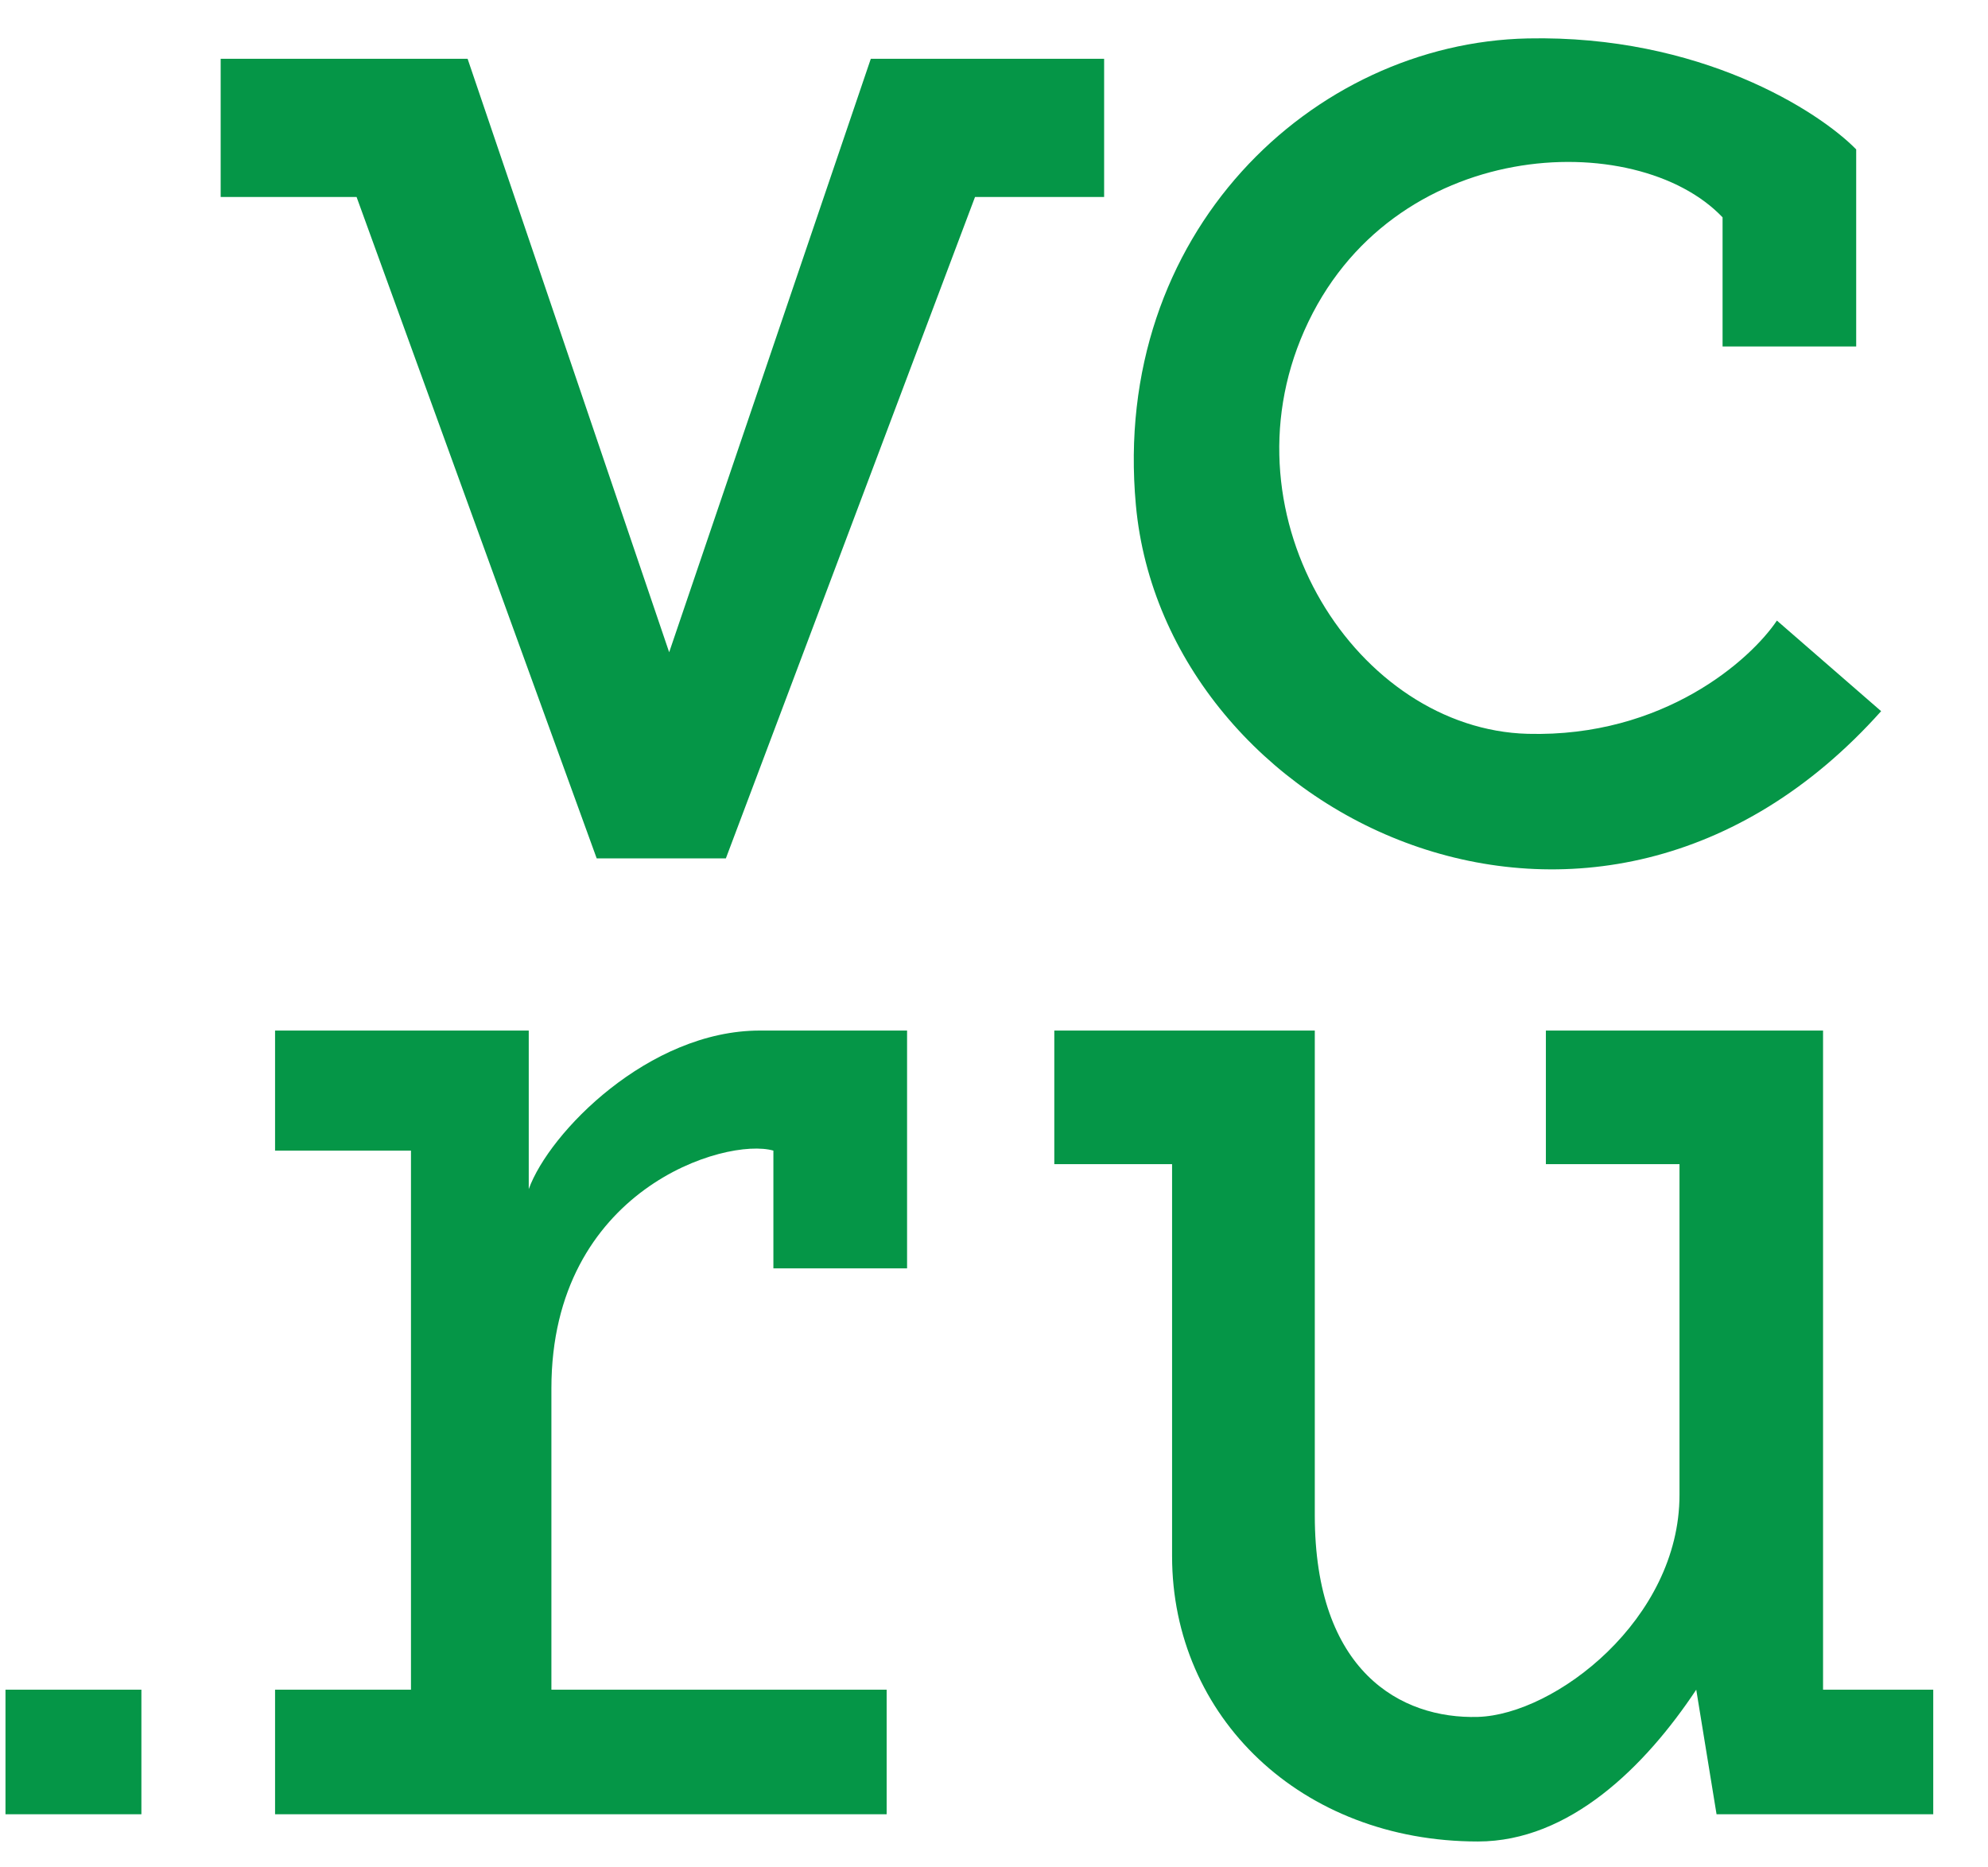
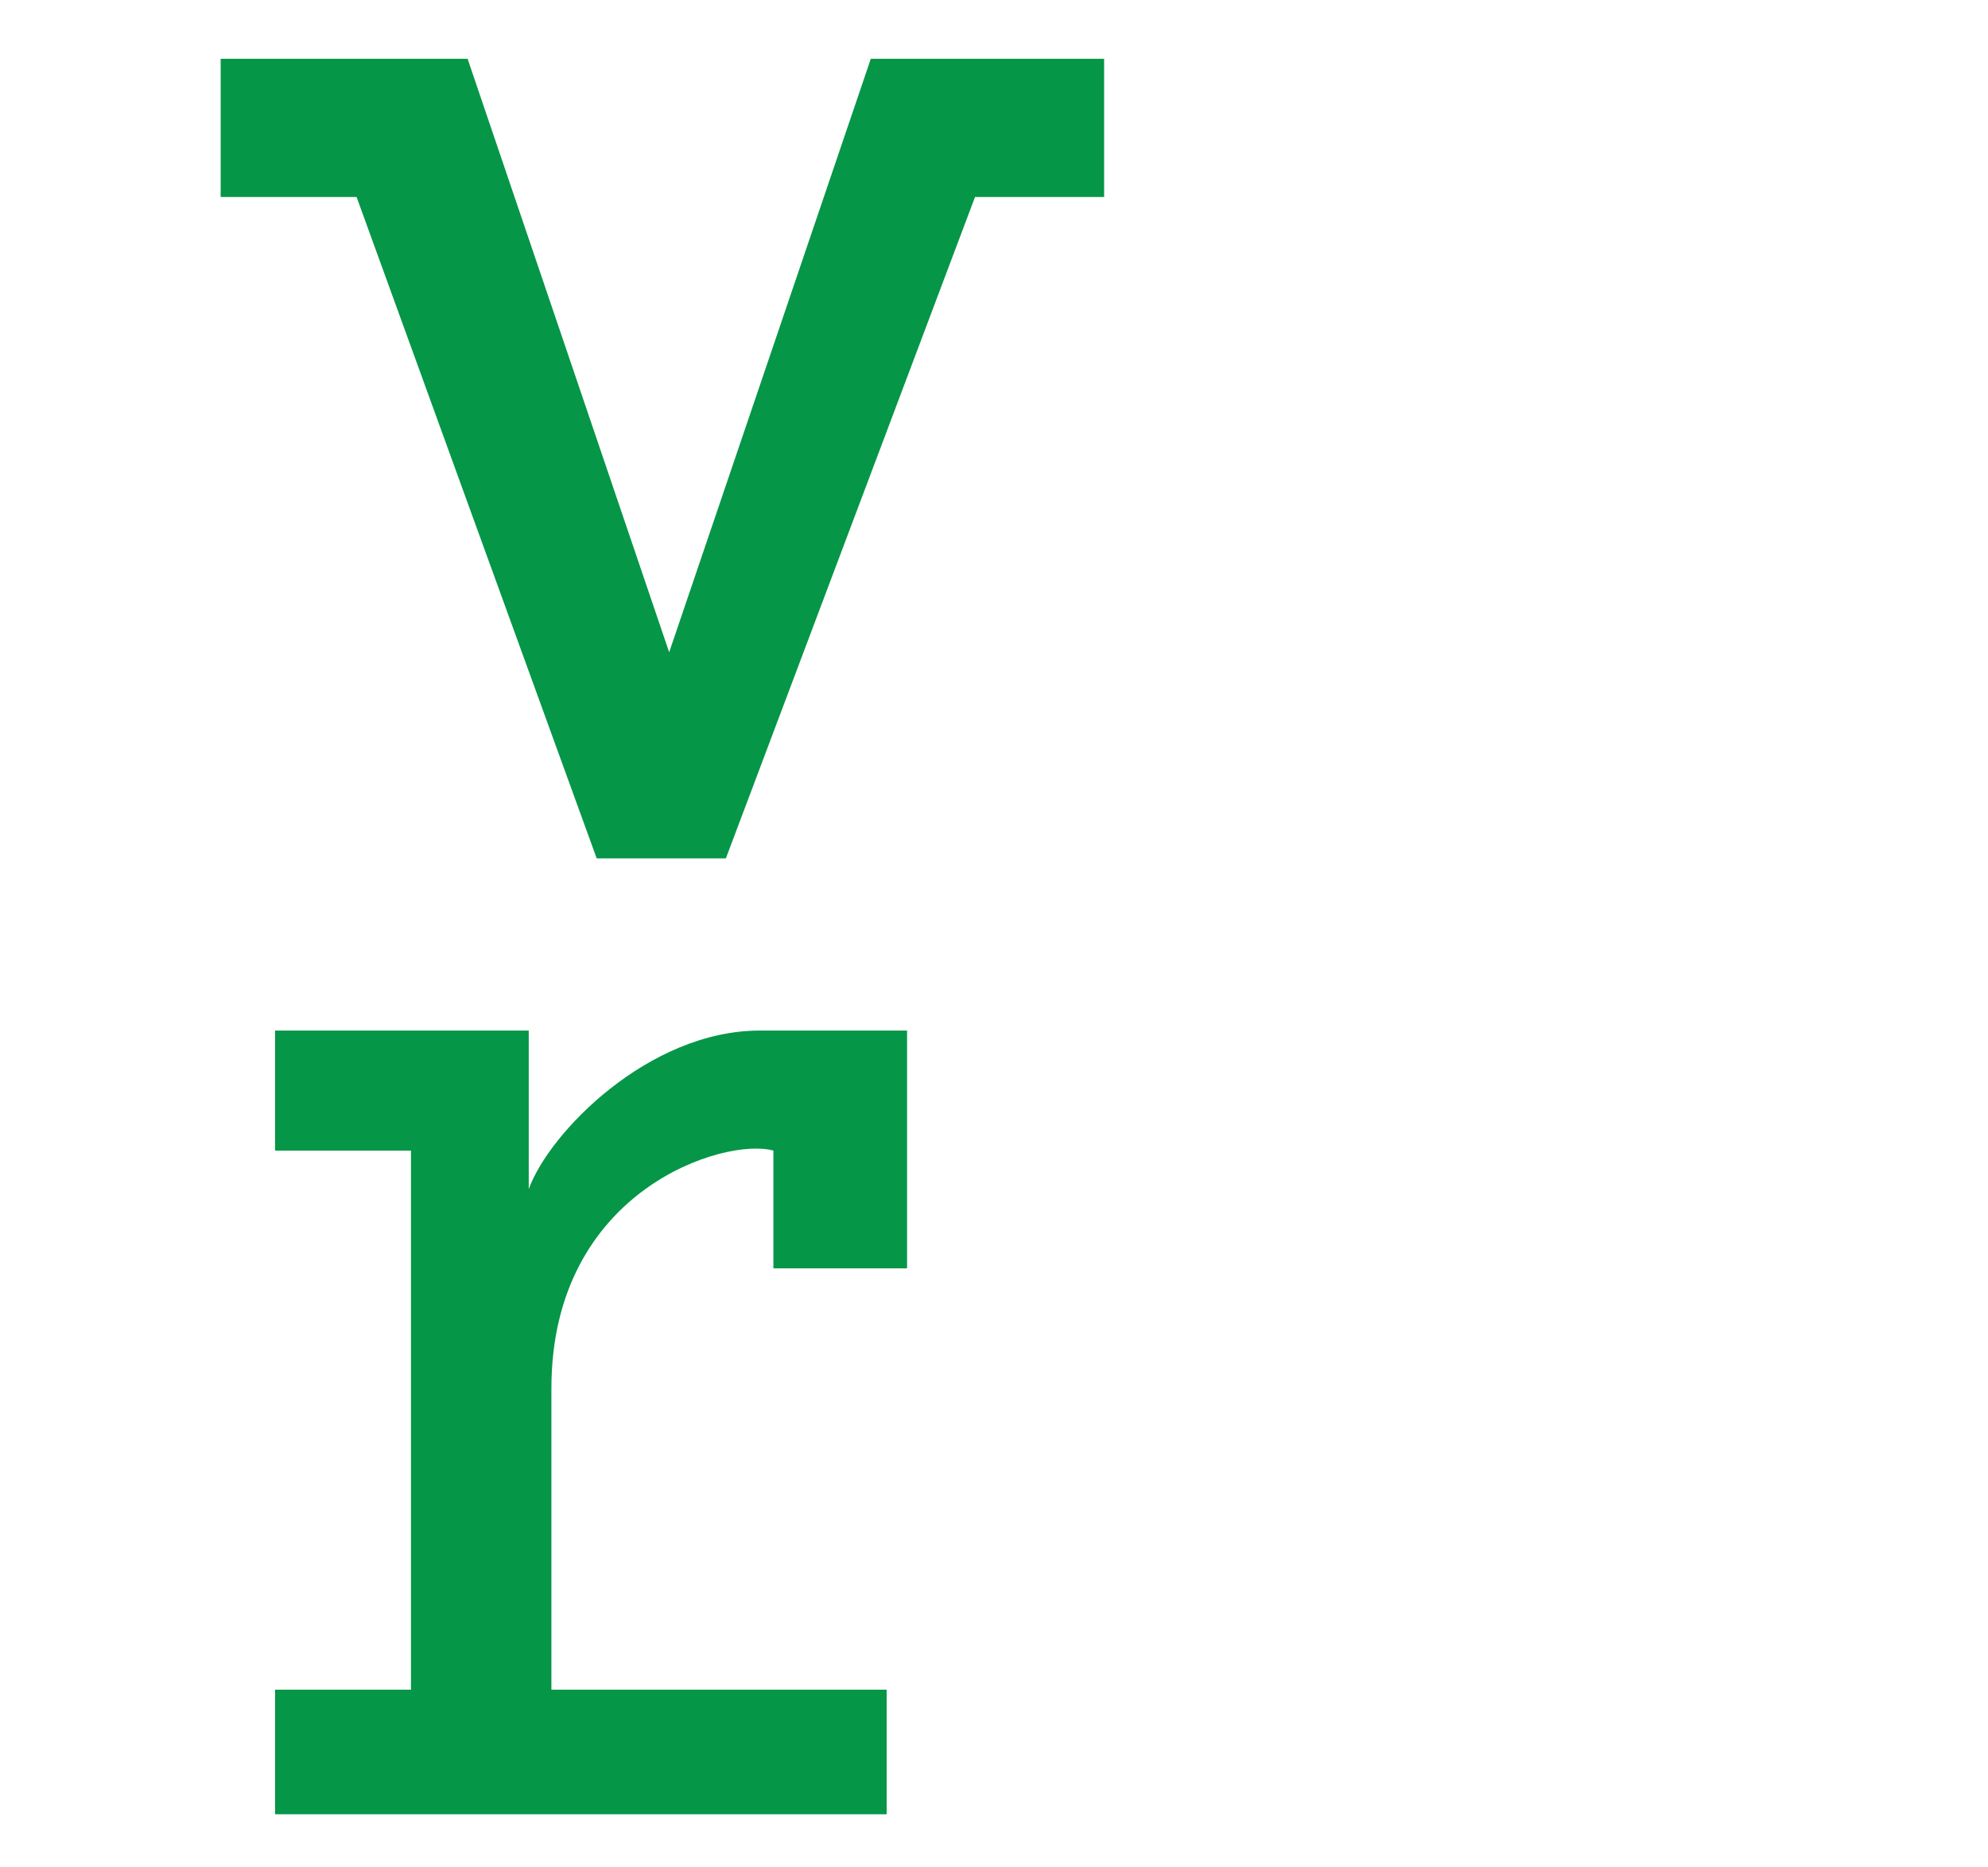
<svg xmlns="http://www.w3.org/2000/svg" width="33" height="31" viewBox="0 0 33 31" fill="none">
  <path d="M18.328 3.27V0.976H14.455L11.108 10.828L7.762 0.976H3.663V3.27H5.919L9.905 14.25H12.049L16.185 3.27H18.328Z" fill="#059647" />
-   <path d="M30.812 5.752H28.594V3.608C27.165 2.104 23.08 2.255 21.651 5.489C20.27 8.613 22.54 12.107 25.36 12.182C27.616 12.242 29.058 10.954 29.496 10.302L31.226 11.806C26.488 17.108 19.33 13.568 18.855 8.384C18.441 3.872 21.788 0.713 25.36 0.638C28.218 0.578 30.186 1.841 30.812 2.48V5.752Z" fill="#059647" />
-   <path d="M32.091 28.05V30.118H28.494L28.157 28.05C27.309 29.327 26.053 30.57 24.533 30.57C21.6 30.57 19.456 28.502 19.456 25.832V19.326H17.501V17.108H21.825V25.155C21.825 27.749 23.254 28.539 24.533 28.502C25.811 28.464 27.879 26.885 27.879 24.816V19.326H25.661V17.108H30.262V28.05H32.091Z" fill="#059647" />
  <path d="M15.057 17.108V21.056H12.838V19.101C12.049 18.875 9.153 19.74 9.153 23.049V28.05H14.718V30.118H4.566V28.05H6.822V19.101H4.566V17.108H8.777V19.74C9.116 18.8 10.77 17.108 12.613 17.108H15.057Z" fill="#059647" />
-   <path d="M2.347 28.05V30.118H0.091V28.05H2.347Z" fill="#059647" />
</svg>